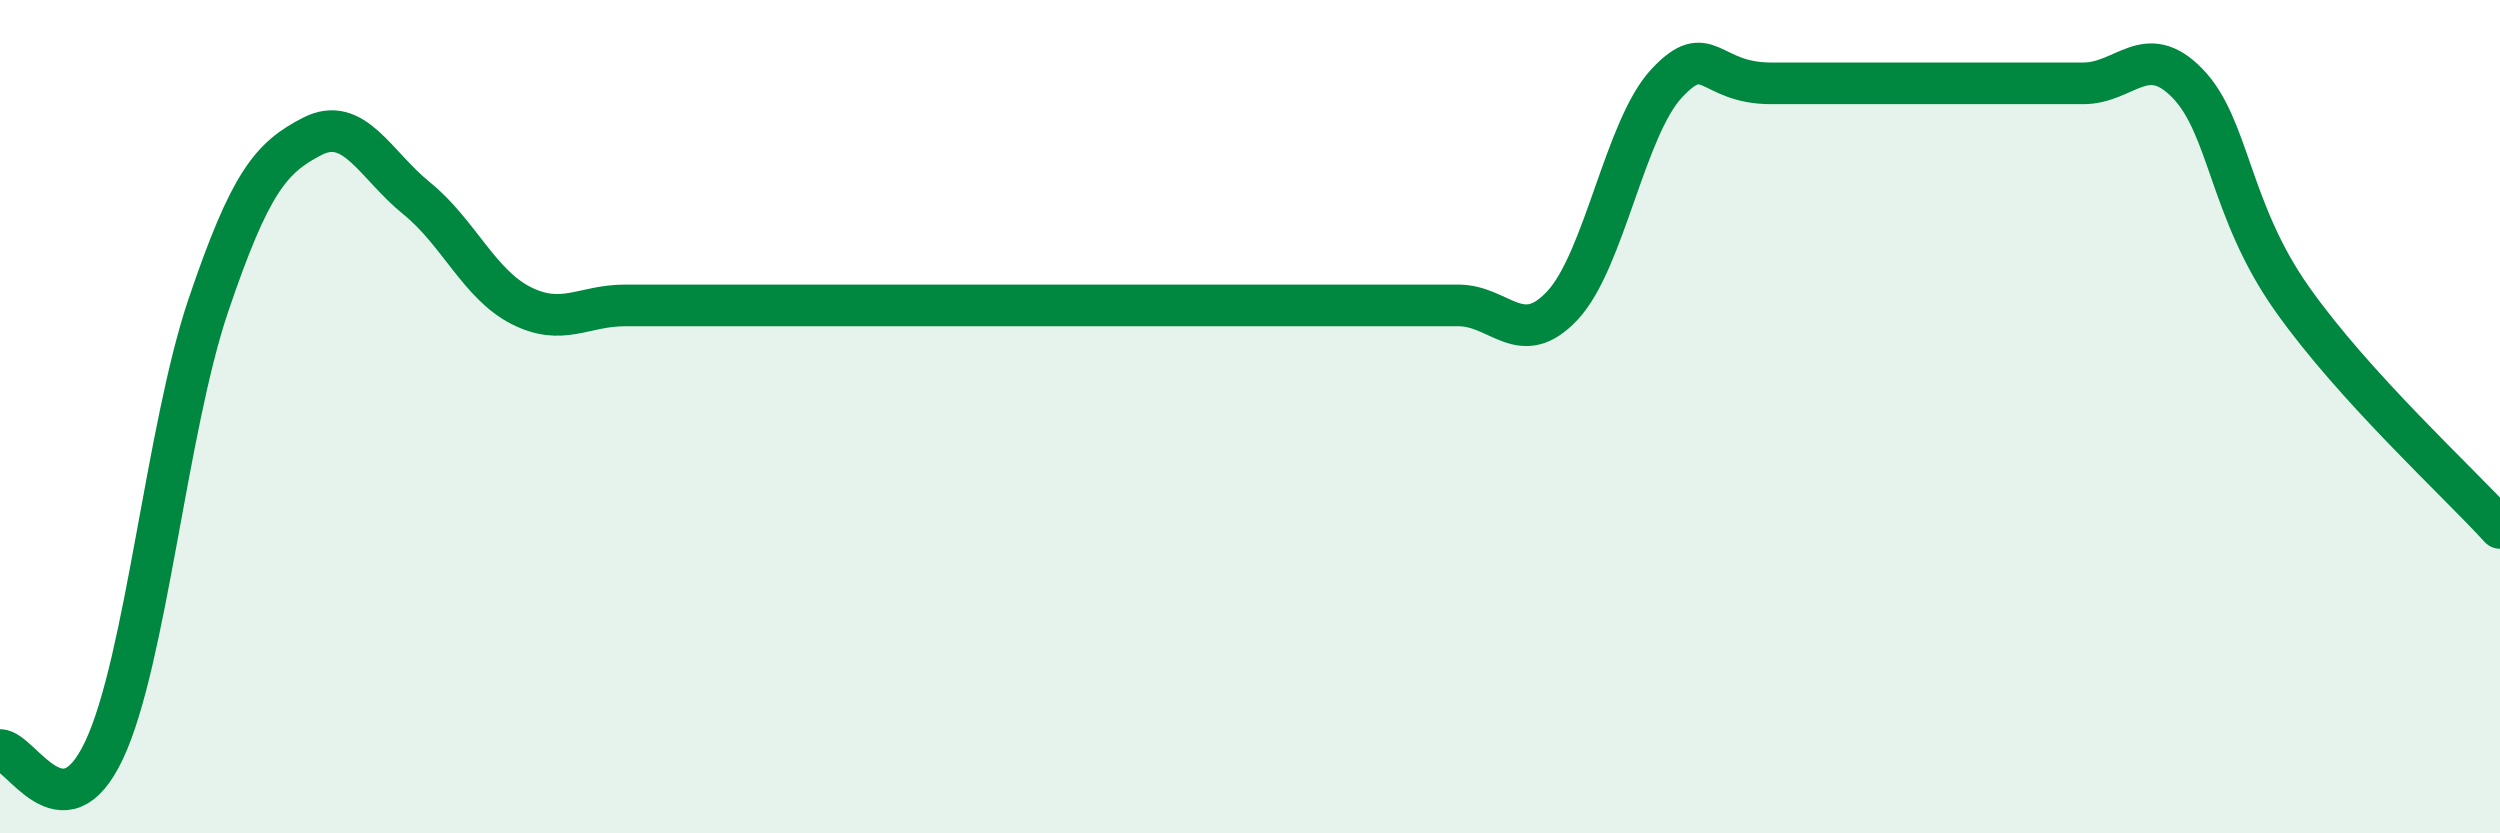
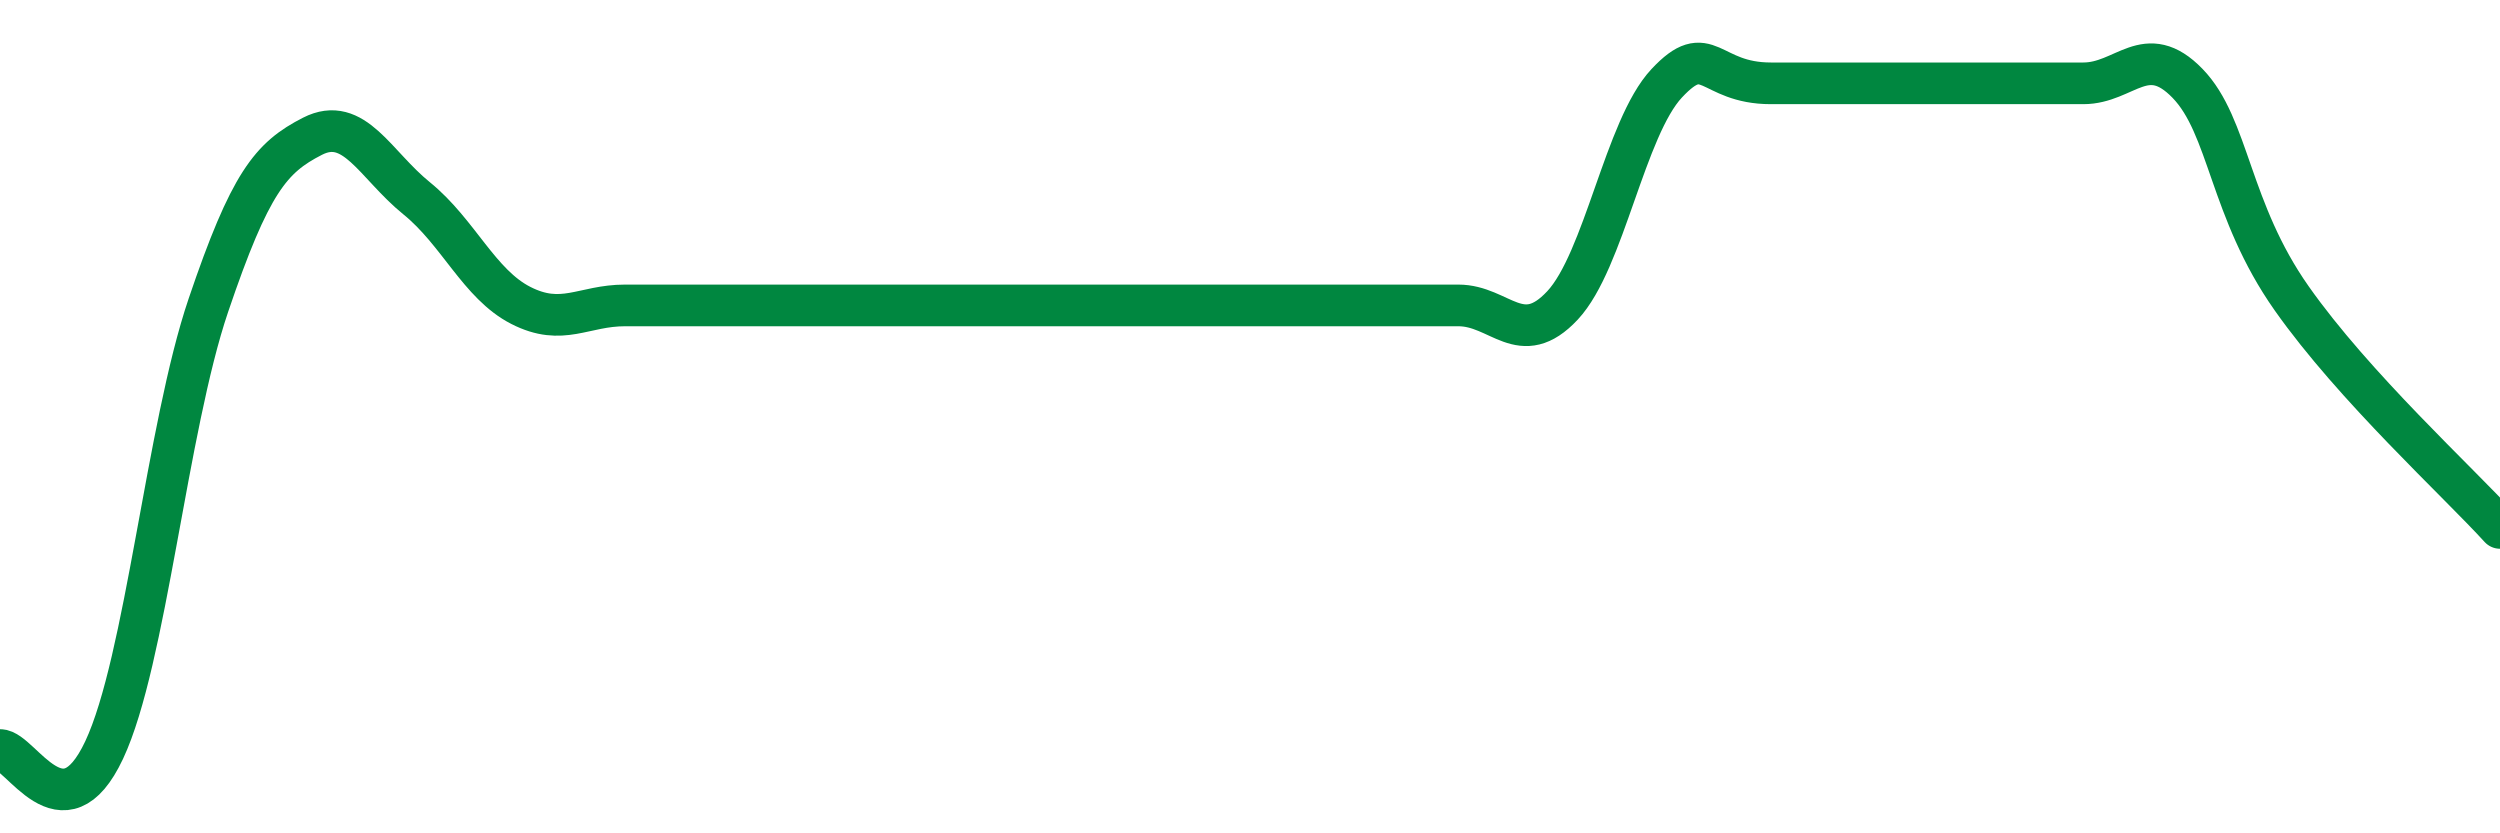
<svg xmlns="http://www.w3.org/2000/svg" width="60" height="20" viewBox="0 0 60 20">
-   <path d="M 0,18 C 0.5,18 1.5,20.13 2.5,18 C 3.5,15.87 4,10.28 5,7.33 C 6,4.38 6.5,3.78 7.5,3.27 C 8.5,2.76 9,3.95 10,4.76 C 11,5.57 11.5,6.82 12.5,7.33 C 13.5,7.84 14,7.33 15,7.33 C 16,7.33 16.5,7.33 17.5,7.33 C 18.5,7.33 19,7.33 20,7.33 C 21,7.33 21.5,7.33 22.5,7.33 C 23.5,7.33 24,7.33 25,7.33 C 26,7.33 26.5,7.33 27.5,7.33 C 28.5,7.33 29,7.33 30,7.33 C 31,7.33 31.5,7.33 32.5,7.33 C 33.5,7.33 34,7.33 35,7.33 C 36,7.33 36.5,8.4 37.5,7.33 C 38.5,6.26 39,3.07 40,2 C 41,0.93 41,2 42.5,2 C 44,2 46,2 47.5,2 C 49,2 49,2 50,2 C 51,2 51.5,0.97 52.5,2 C 53.5,3.03 53.5,5.03 55,7.16 C 56.5,9.29 59,11.57 60,12.67L60 20L0 20Z" fill="#008740" opacity="0.1" stroke-linecap="round" stroke-linejoin="round" />
  <path d="M 0,18 C 0.5,18 1.5,20.13 2.5,18 C 3.5,15.87 4,10.28 5,7.33 C 6,4.38 6.5,3.78 7.5,3.27 C 8.5,2.76 9,3.95 10,4.76 C 11,5.57 11.5,6.82 12.5,7.33 C 13.5,7.84 14,7.33 15,7.33 C 16,7.33 16.5,7.33 17.5,7.33 C 18.5,7.33 19,7.33 20,7.33 C 21,7.33 21.5,7.33 22.5,7.33 C 23.5,7.33 24,7.33 25,7.33 C 26,7.33 26.5,7.33 27.5,7.33 C 28.5,7.33 29,7.33 30,7.33 C 31,7.33 31.5,7.33 32.5,7.33 C 33.5,7.33 34,7.33 35,7.33 C 36,7.33 36.5,8.4 37.5,7.33 C 38.5,6.26 39,3.07 40,2 C 41,0.93 41,2 42.5,2 C 44,2 46,2 47.5,2 C 49,2 49,2 50,2 C 51,2 51.5,0.97 52.5,2 C 53.5,3.03 53.5,5.03 55,7.16 C 56.5,9.29 59,11.57 60,12.67" stroke="#008740" stroke-width="1" fill="none" stroke-linecap="round" stroke-linejoin="round" />
</svg>